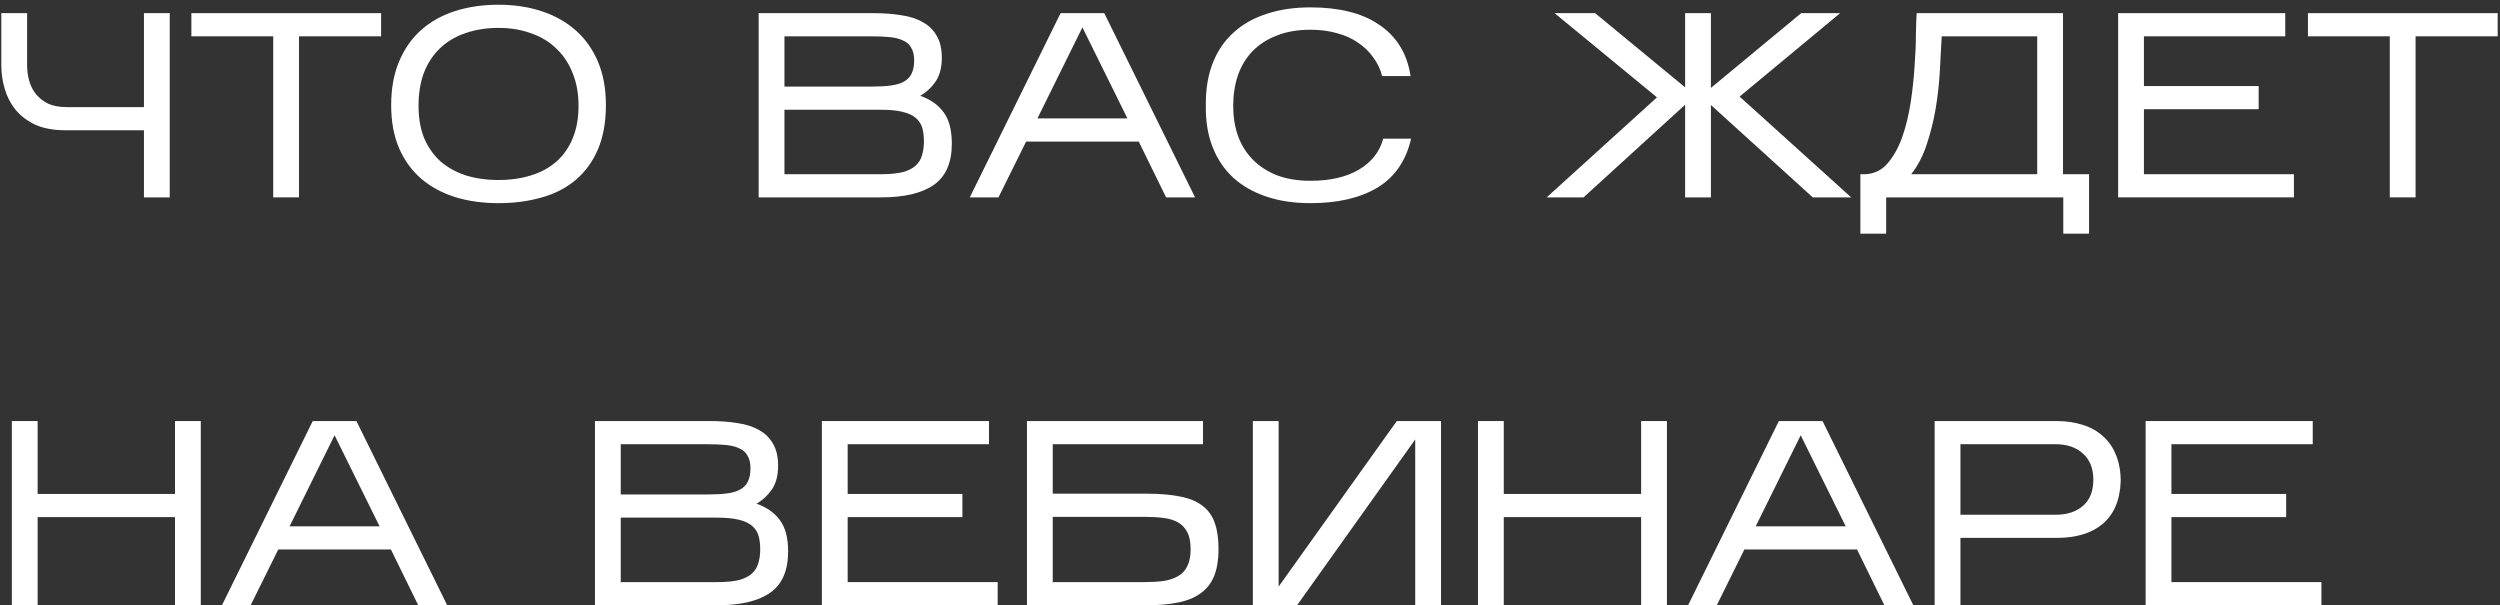
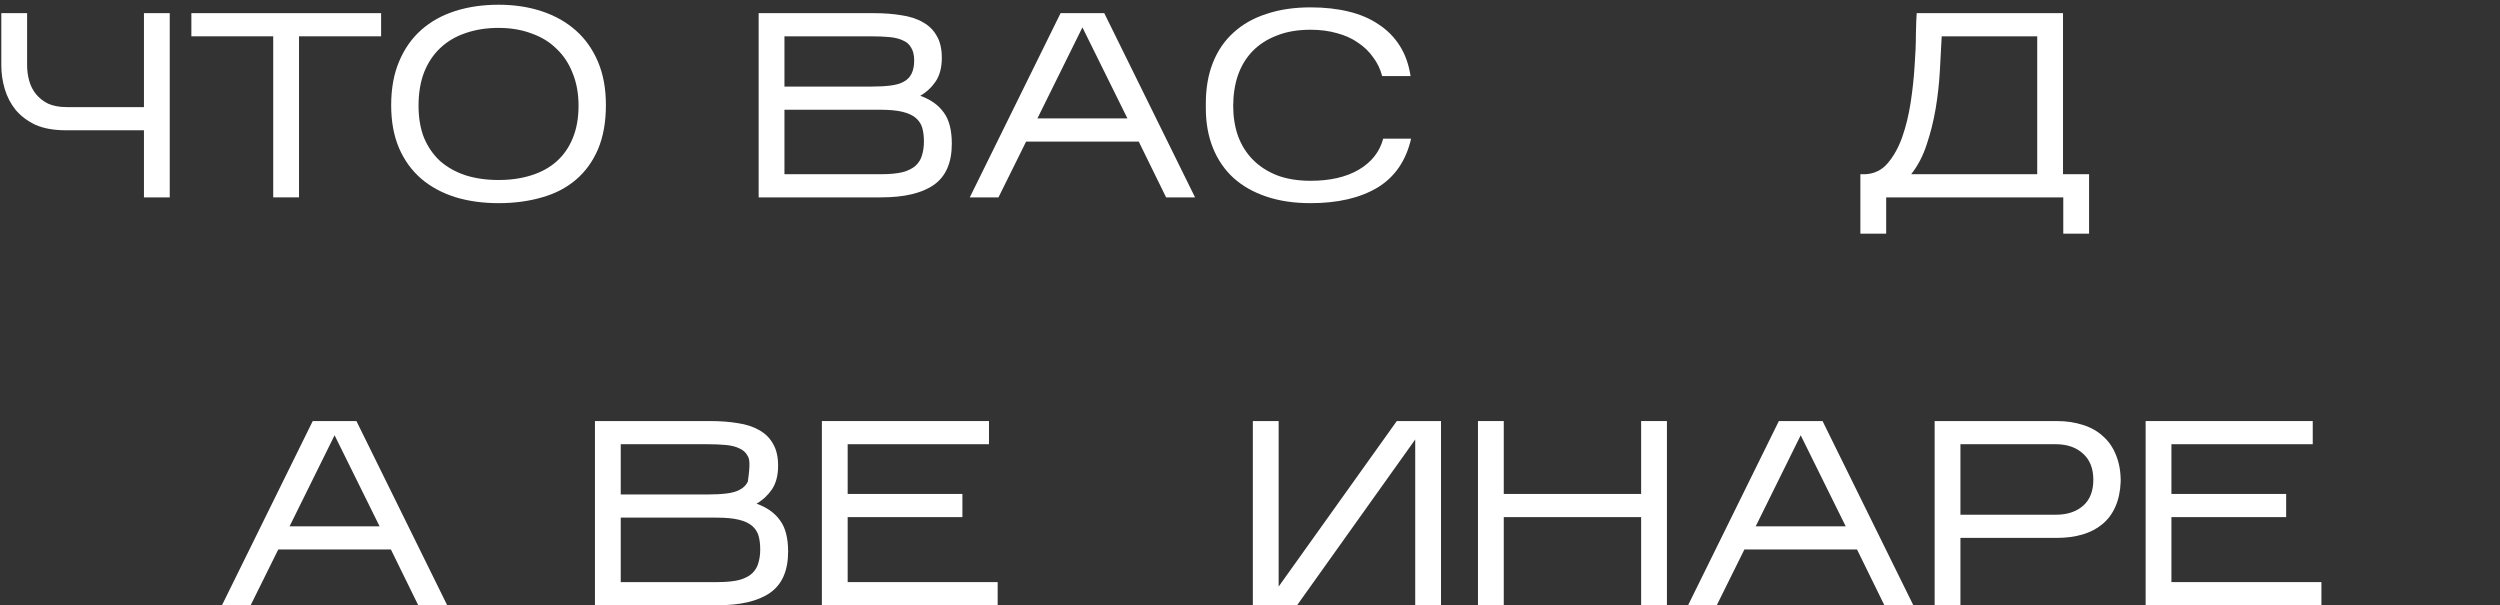
<svg xmlns="http://www.w3.org/2000/svg" width="380" height="92" viewBox="0 0 380 92" fill="none">
  <rect x="0" y="0" width="380" height="92" fill="#333333" stroke="none" />
  <path d="M25.8 2V30H21.88V19.8H10C8.16 19.8 6.613 19.52 5.36 18.96C4.133 18.373 3.133 17.613 2.36 16.68C1.613 15.747 1.067 14.693 0.72 13.52C0.373 12.347 0.2 11.147 0.2 9.92V2H4.12V9.92C4.12 10.72 4.227 11.507 4.44 12.28C4.653 13.053 5 13.733 5.48 14.32C5.96 14.907 6.573 15.387 7.32 15.76C8.093 16.107 9.04 16.28 10.16 16.28H21.88V2H25.8Z" fill="white" />
  <path d="M45.449 5.52V30H41.529V5.52H29.089V2H57.929V5.52H45.449Z" fill="white" />
  <path d="M92.098 15.96C92.098 18.547 91.698 20.787 90.898 22.68C90.098 24.547 88.978 26.093 87.538 27.32C86.098 28.547 84.378 29.44 82.378 30C80.378 30.587 78.178 30.88 75.778 30.88C73.378 30.88 71.178 30.573 69.178 29.96C67.178 29.32 65.458 28.387 64.018 27.16C62.578 25.907 61.458 24.36 60.658 22.52C59.858 20.653 59.458 18.48 59.458 16C59.458 13.467 59.858 11.253 60.658 9.36C61.458 7.44 62.578 5.84 64.018 4.56C65.458 3.28 67.178 2.32 69.178 1.68C71.178 1.04 73.378 0.72 75.778 0.72C78.178 0.72 80.378 1.053 82.378 1.72C84.378 2.387 86.098 3.36 87.538 4.64C88.978 5.92 90.098 7.507 90.898 9.4C91.698 11.293 92.098 13.48 92.098 15.96ZM63.618 16.08C63.618 17.92 63.898 19.547 64.458 20.96C65.044 22.347 65.858 23.52 66.898 24.48C67.964 25.413 69.244 26.133 70.738 26.64C72.258 27.12 73.938 27.36 75.778 27.36C77.618 27.36 79.284 27.12 80.778 26.64C82.298 26.16 83.578 25.453 84.618 24.52C85.684 23.56 86.498 22.387 87.058 21C87.644 19.587 87.938 17.947 87.938 16.08C87.938 14.24 87.644 12.6 87.058 11.16C86.498 9.693 85.684 8.453 84.618 7.44C83.578 6.4 82.298 5.613 80.778 5.08C79.284 4.52 77.618 4.24 75.778 4.24C73.938 4.24 72.258 4.507 70.738 5.04C69.244 5.547 67.964 6.307 66.898 7.32C65.858 8.307 65.044 9.533 64.458 11C63.898 12.467 63.618 14.16 63.618 16.08Z" fill="white" />
  <path d="M144.676 21.84C144.676 24.747 143.756 26.84 141.916 28.12C140.102 29.373 137.436 30 133.916 30H115.316V2H132.796C134.369 2 135.782 2.107 137.036 2.32C138.316 2.507 139.409 2.867 140.316 3.4C141.222 3.907 141.916 4.6 142.396 5.48C142.902 6.333 143.156 7.44 143.156 8.8C143.156 10.24 142.849 11.427 142.236 12.36C141.622 13.267 140.836 14 139.876 14.56C141.449 15.12 142.636 15.96 143.436 17.08C144.262 18.173 144.676 19.76 144.676 21.84ZM119.236 13.16H132.436C133.582 13.16 134.569 13.107 135.396 13C136.222 12.893 136.889 12.693 137.396 12.4C137.929 12.107 138.316 11.707 138.556 11.2C138.822 10.667 138.956 10 138.956 9.2C138.956 8.4 138.809 7.76 138.516 7.28C138.249 6.773 137.836 6.4 137.276 6.16C136.742 5.893 136.062 5.72 135.236 5.64C134.409 5.56 133.449 5.52 132.356 5.52H119.236V13.16ZM119.236 26.48H133.916C135.276 26.48 136.382 26.373 137.236 26.16C138.089 25.92 138.742 25.587 139.196 25.16C139.676 24.707 139.996 24.173 140.156 23.56C140.342 22.947 140.436 22.267 140.436 21.52C140.436 20.747 140.356 20.067 140.196 19.48C140.036 18.893 139.716 18.387 139.236 17.96C138.756 17.533 138.076 17.213 137.196 17C136.342 16.787 135.209 16.68 133.796 16.68H119.236V26.48Z" fill="white" />
  <path d="M155.968 21.52L151.768 30H147.408L161.208 2H167.848L181.648 30H177.248L173.088 21.52H155.968ZM157.688 18H171.368L164.528 4.16L157.688 18Z" fill="white" />
  <path d="M214.486 21.08C213.713 24.44 212.006 26.92 209.366 28.52C206.726 30.093 203.339 30.88 199.206 30.88C196.699 30.88 194.459 30.547 192.486 29.88C190.513 29.213 188.846 28.267 187.486 27.04C186.126 25.787 185.086 24.267 184.366 22.48C183.646 20.693 183.286 18.68 183.286 16.44V15.72C183.286 13.4 183.646 11.333 184.366 9.52C185.086 7.707 186.126 6.187 187.486 4.96C188.846 3.707 190.513 2.76 192.486 2.12C194.459 1.453 196.699 1.12 199.206 1.12C201.339 1.12 203.273 1.333 205.006 1.76C206.766 2.187 208.286 2.84 209.566 3.72C210.873 4.573 211.939 5.653 212.766 6.96C213.593 8.267 214.139 9.8 214.406 11.56H210.086C209.819 10.52 209.366 9.573 208.726 8.72C208.113 7.84 207.339 7.093 206.406 6.48C205.499 5.84 204.433 5.36 203.206 5.04C202.006 4.693 200.673 4.52 199.206 4.52C197.259 4.52 195.553 4.813 194.086 5.4C192.619 5.96 191.393 6.747 190.406 7.76C189.419 8.773 188.673 10 188.166 11.44C187.686 12.853 187.446 14.413 187.446 16.12C187.446 17.747 187.686 19.253 188.166 20.64C188.673 22.027 189.419 23.227 190.406 24.24C191.393 25.253 192.619 26.053 194.086 26.64C195.553 27.2 197.259 27.48 199.206 27.48C202.166 27.48 204.606 26.92 206.526 25.8C208.473 24.653 209.713 23.08 210.246 21.08H214.486Z" fill="white" />
-   <path d="M256.138 15.92L240.698 30H235.098L251.858 14.8L236.298 2H242.458L256.138 13.28V2H260.058V13.36L273.778 2H279.698L264.418 14.68L281.378 30H275.538L260.058 15.96V30H256.138V15.92Z" fill="white" />
  <path d="M286.698 30V35.52H282.778V26.48H283.578C284.938 26.4 286.058 25.84 286.938 24.8C287.845 23.733 288.578 22.413 289.138 20.84C289.698 19.24 290.125 17.493 290.418 15.6C290.711 13.68 290.911 11.827 291.018 10.04C291.151 8.253 291.218 6.64 291.218 5.2C291.245 3.733 291.285 2.667 291.338 2H313.578V26.48H317.538V35.52H313.618V30H286.698ZM295.138 5.52C295.058 7.12 294.965 8.88 294.858 10.8C294.751 12.693 294.538 14.6 294.218 16.52C293.898 18.413 293.445 20.227 292.858 21.96C292.298 23.693 291.511 25.2 290.498 26.48H309.658V5.52H295.138Z" fill="white" />
-   <path d="M348.676 26.48V30H321.956V2H347.356V5.52H325.876V13.08H343.316V16.6H325.876V26.48H348.676Z" fill="white" />
-   <path d="M367.168 5.52V30H363.248V5.52H350.808V2H379.648V5.52H367.168Z" fill="white" />
-   <path d="M5.72 78.6V92H1.8V64H5.72V75.08H26.6V64H30.52V92H26.6V78.6H5.72Z" fill="white" />
  <path d="M42.296 83.52L38.096 92H33.736L47.536 64H54.176L67.976 92H63.576L59.416 83.52H42.296ZM44.016 80H57.696L50.856 66.16L44.016 80Z" fill="white" />
-   <path d="M119.793 83.84C119.793 86.747 118.873 88.84 117.033 90.12C115.219 91.373 112.553 92 109.033 92H90.433V64H107.913C109.486 64 110.899 64.107 112.153 64.32C113.433 64.507 114.526 64.867 115.433 65.4C116.339 65.907 117.033 66.6 117.513 67.48C118.019 68.333 118.273 69.44 118.273 70.8C118.273 72.24 117.966 73.427 117.353 74.36C116.739 75.267 115.953 76 114.993 76.56C116.566 77.12 117.753 77.96 118.553 79.08C119.379 80.173 119.793 81.76 119.793 83.84ZM94.353 75.16H107.553C108.699 75.16 109.686 75.107 110.513 75C111.339 74.893 112.006 74.693 112.513 74.4C113.046 74.107 113.433 73.707 113.673 73.2C113.939 72.667 114.073 72 114.073 71.2C114.073 70.4 113.926 69.76 113.633 69.28C113.366 68.773 112.953 68.4 112.393 68.16C111.859 67.893 111.179 67.72 110.353 67.64C109.526 67.56 108.566 67.52 107.473 67.52H94.353V75.16ZM94.353 88.48H109.033C110.393 88.48 111.499 88.373 112.353 88.16C113.206 87.92 113.859 87.587 114.313 87.16C114.793 86.707 115.113 86.173 115.273 85.56C115.459 84.947 115.553 84.267 115.553 83.52C115.553 82.747 115.473 82.067 115.313 81.48C115.153 80.893 114.833 80.387 114.353 79.96C113.873 79.533 113.193 79.213 112.313 79C111.459 78.787 110.326 78.68 108.913 78.68H94.353V88.48Z" fill="white" />
+   <path d="M119.793 83.84C119.793 86.747 118.873 88.84 117.033 90.12C115.219 91.373 112.553 92 109.033 92H90.433V64H107.913C109.486 64 110.899 64.107 112.153 64.32C113.433 64.507 114.526 64.867 115.433 65.4C116.339 65.907 117.033 66.6 117.513 67.48C118.019 68.333 118.273 69.44 118.273 70.8C118.273 72.24 117.966 73.427 117.353 74.36C116.739 75.267 115.953 76 114.993 76.56C116.566 77.12 117.753 77.96 118.553 79.08C119.379 80.173 119.793 81.76 119.793 83.84ZM94.353 75.16H107.553C108.699 75.16 109.686 75.107 110.513 75C111.339 74.893 112.006 74.693 112.513 74.4C113.046 74.107 113.433 73.707 113.673 73.2C114.073 70.4 113.926 69.76 113.633 69.28C113.366 68.773 112.953 68.4 112.393 68.16C111.859 67.893 111.179 67.72 110.353 67.64C109.526 67.56 108.566 67.52 107.473 67.52H94.353V75.16ZM94.353 88.48H109.033C110.393 88.48 111.499 88.373 112.353 88.16C113.206 87.92 113.859 87.587 114.313 87.16C114.793 86.707 115.113 86.173 115.273 85.56C115.459 84.947 115.553 84.267 115.553 83.52C115.553 82.747 115.473 82.067 115.313 81.48C115.153 80.893 114.833 80.387 114.353 79.96C113.873 79.533 113.193 79.213 112.313 79C111.459 78.787 110.326 78.68 108.913 78.68H94.353V88.48Z" fill="white" />
  <path d="M151.645 88.48V92H124.925V64H150.325V67.52H128.845V75.08H146.285V78.6H128.845V88.48H151.645Z" fill="white" />
-   <path d="M185.217 83.48C185.217 85.053 185.003 86.387 184.577 87.48C184.15 88.573 183.483 89.453 182.577 90.12C181.697 90.787 180.564 91.267 179.177 91.56C177.817 91.853 176.177 92 174.257 92H156.097V64H182.857V67.52H160.017V75.04H174.297C176.323 75.04 178.03 75.187 179.417 75.48C180.803 75.747 181.923 76.213 182.777 76.88C183.657 77.547 184.283 78.427 184.657 79.52C185.03 80.587 185.217 81.907 185.217 83.48ZM160.017 88.48H173.937C174.977 88.48 175.923 88.427 176.777 88.32C177.657 88.187 178.403 87.947 179.017 87.6C179.657 87.253 180.137 86.747 180.457 86.08C180.803 85.413 180.977 84.547 180.977 83.48C180.977 82.387 180.803 81.52 180.457 80.88C180.137 80.24 179.67 79.747 179.057 79.4C178.444 79.053 177.697 78.827 176.817 78.72C175.964 78.613 175.017 78.56 173.977 78.56H160.017V88.48Z" fill="white" />
  <path d="M215.113 66.8L197.153 92H190.433V64H194.353V89.16L212.313 64H219.033V92H215.113V66.8Z" fill="white" />
  <path d="M228.572 78.6V92H224.652V64H228.572V75.08H249.452V64H253.372V92H249.452V78.6H228.572Z" fill="white" />
  <path d="M265.147 83.52L260.947 92H256.587L270.387 64H277.027L290.827 92H286.427L282.267 83.52H265.147ZM266.867 80H280.547L273.707 66.16L266.867 80Z" fill="white" />
  <path d="M297.986 81.76V92H294.066V64H312.626C314.092 64 315.426 64.2 316.626 64.6C317.826 64.973 318.839 65.547 319.666 66.32C320.519 67.067 321.172 68.013 321.626 69.16C322.106 70.307 322.346 71.64 322.346 73.16C322.292 74.627 322.026 75.907 321.546 77C321.066 78.093 320.399 78.987 319.546 79.68C318.719 80.373 317.719 80.893 316.546 81.24C315.372 81.587 314.066 81.76 312.626 81.76H297.986ZM297.986 78.24H312.466C314.199 78.24 315.586 77.787 316.626 76.88C317.666 75.973 318.186 74.653 318.186 72.92C318.186 71.213 317.666 69.893 316.626 68.96C315.586 68 314.199 67.52 312.466 67.52H297.986V78.24Z" fill="white" />
  <path d="M352.856 88.48V92H326.136V64H351.536V67.52H330.056V75.08H347.496V78.6H330.056V88.48H352.856Z" fill="white" />
</svg>